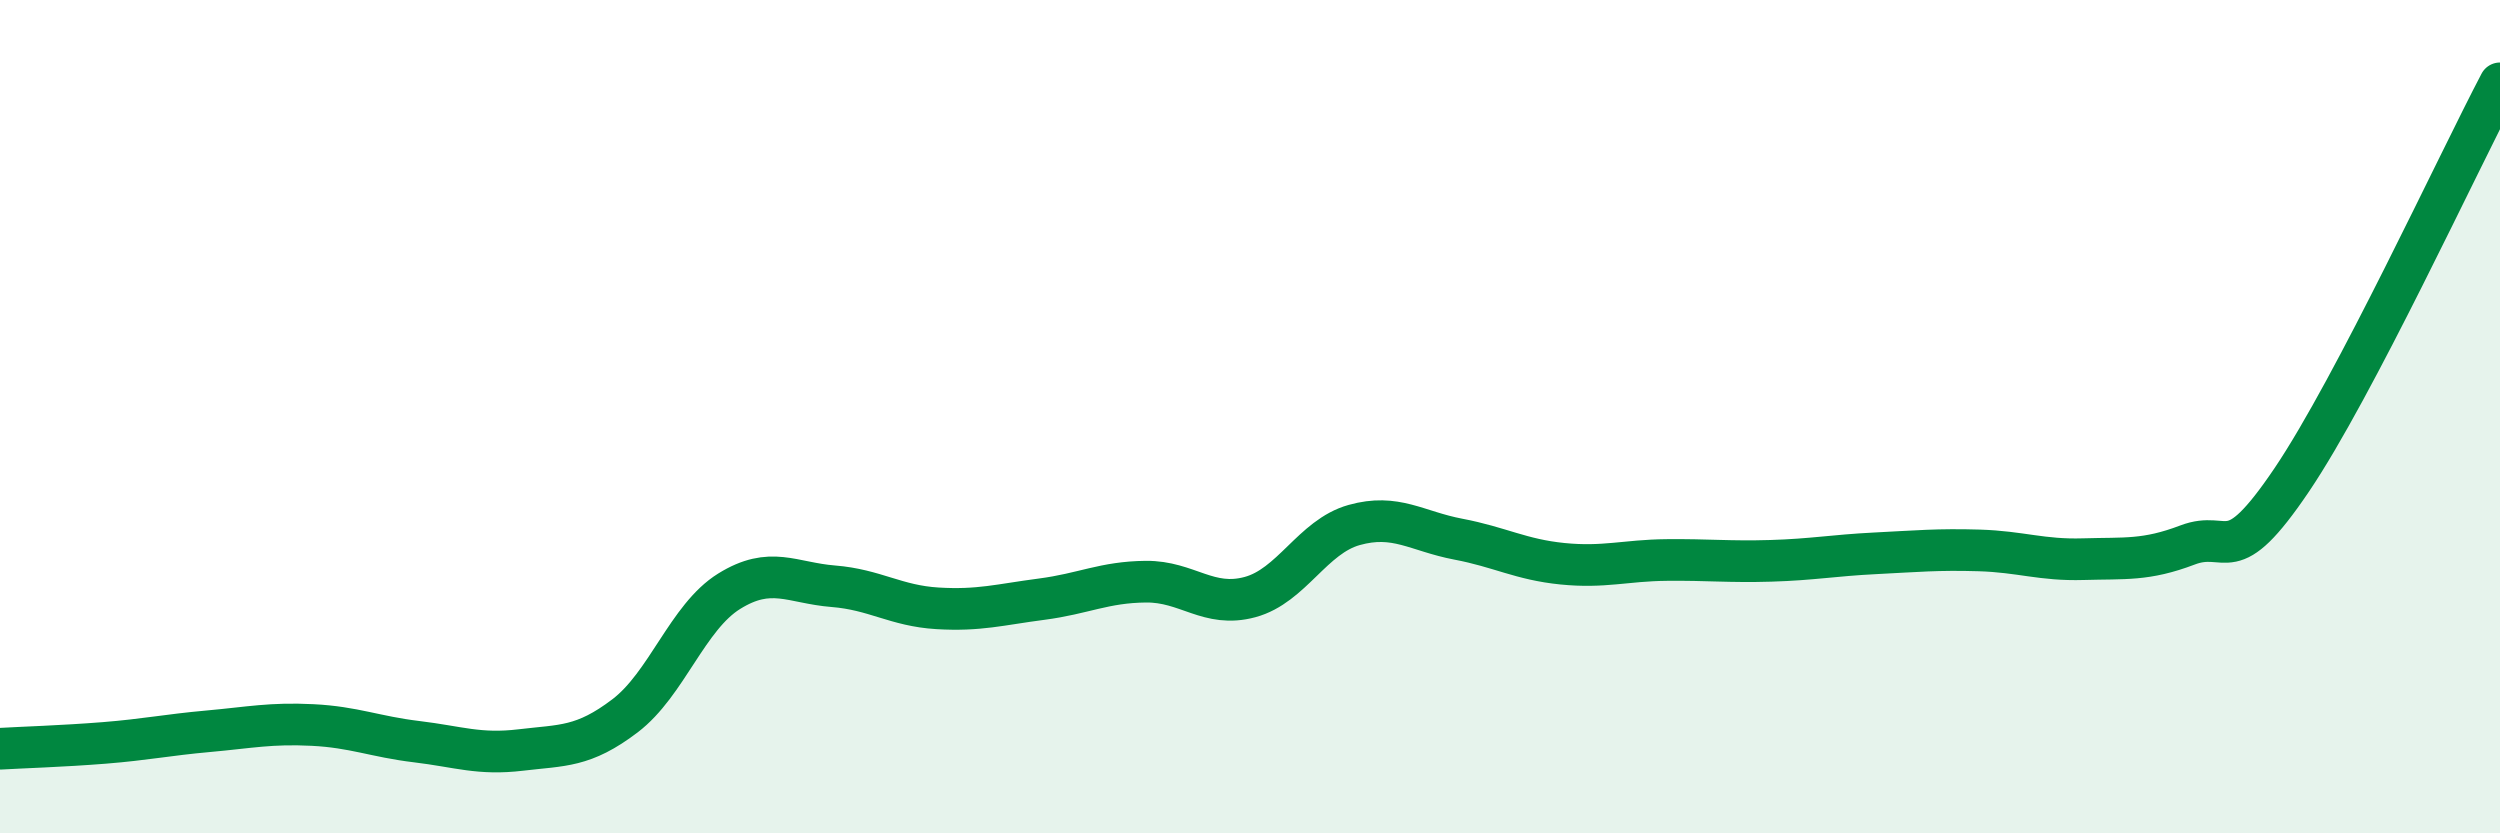
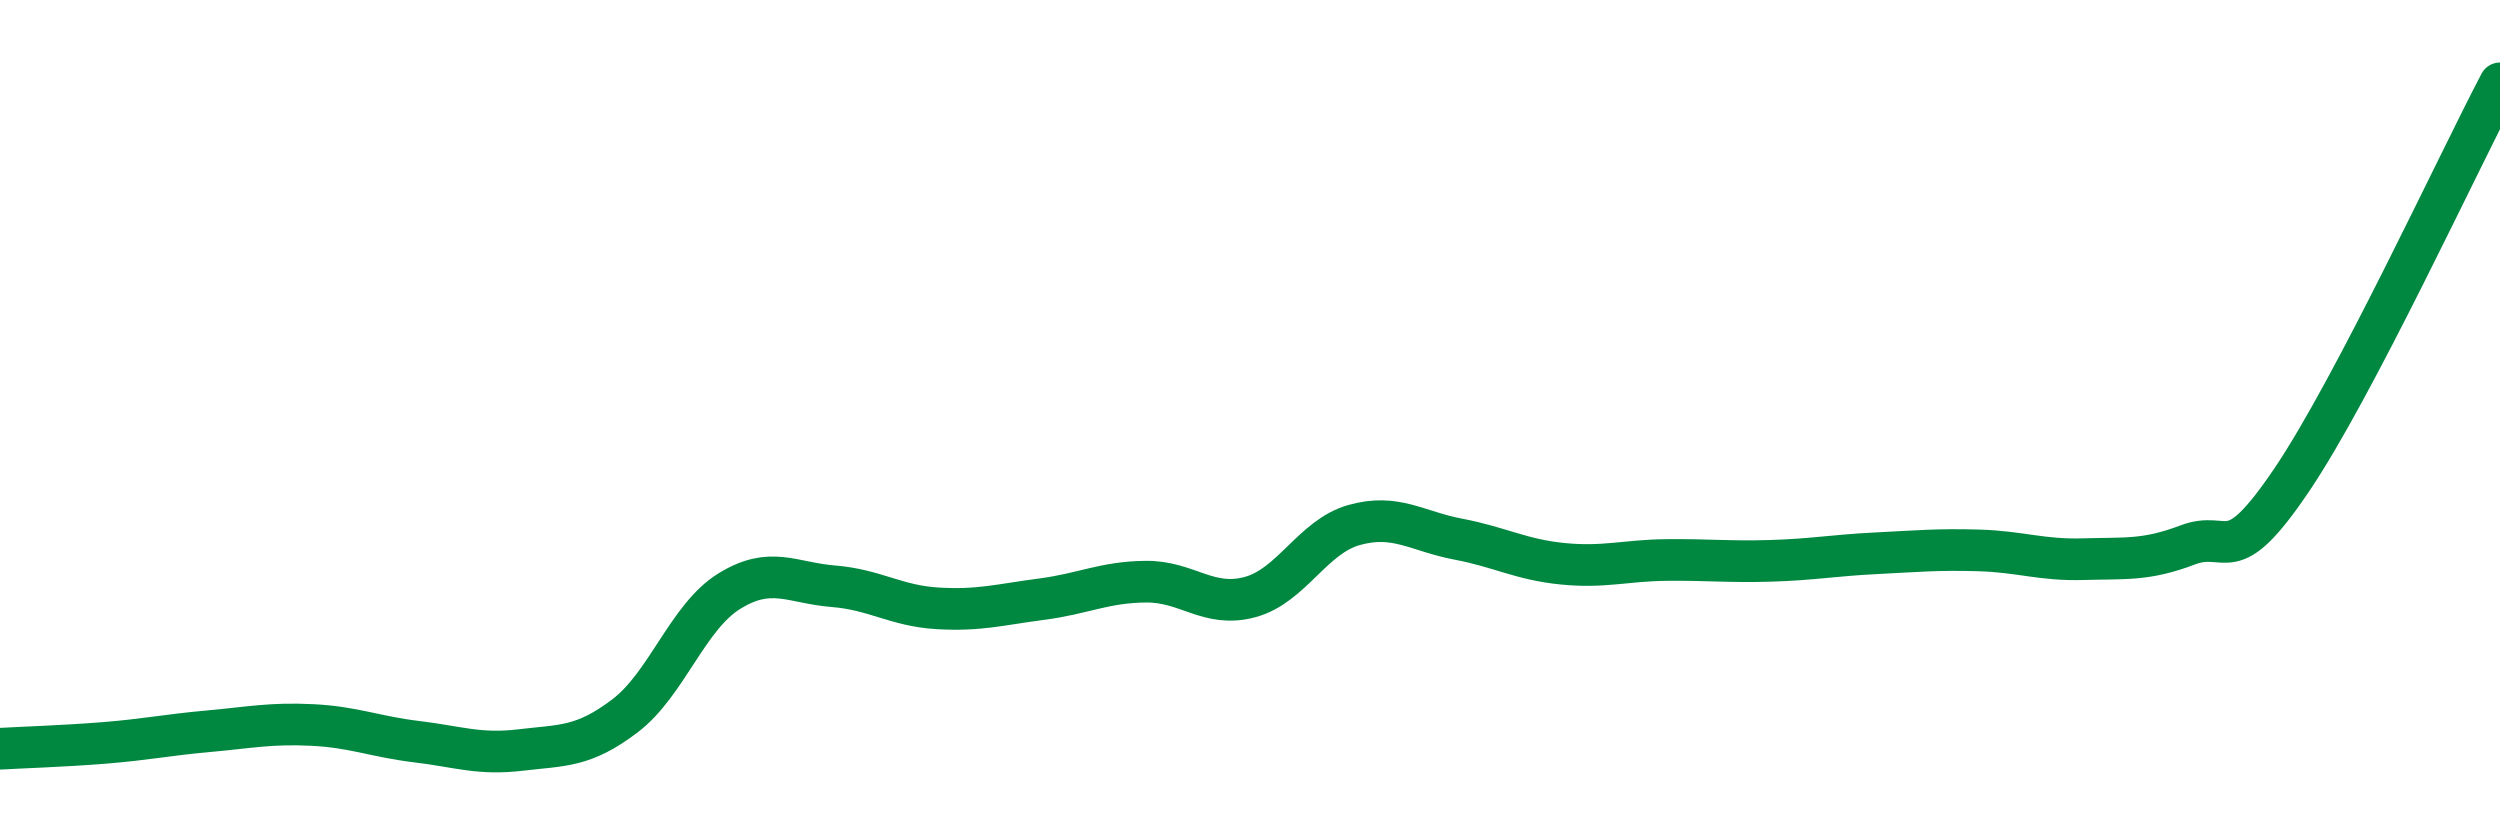
<svg xmlns="http://www.w3.org/2000/svg" width="60" height="20" viewBox="0 0 60 20">
-   <path d="M 0,17.97 C 0.5,17.94 1.5,17.91 2.5,17.83 C 3.5,17.75 4,17.64 5,17.55 C 6,17.46 6.5,17.35 7.5,17.4 C 8.5,17.45 9,17.68 10,17.8 C 11,17.92 11.5,18.12 12.5,18 C 13.5,17.88 14,17.94 15,17.18 C 16,16.42 16.5,14.81 17.5,14.19 C 18.5,13.57 19,13.99 20,14.07 C 21,14.15 21.5,14.54 22.5,14.6 C 23.5,14.66 24,14.51 25,14.38 C 26,14.25 26.5,13.97 27.5,13.96 C 28.5,13.95 29,14.6 30,14.33 C 31,14.06 31.5,12.88 32.5,12.6 C 33.5,12.32 34,12.75 35,12.94 C 36,13.13 36.5,13.43 37.5,13.53 C 38.5,13.63 39,13.45 40,13.44 C 41,13.43 41.5,13.49 42.5,13.46 C 43.5,13.43 44,13.33 45,13.28 C 46,13.23 46.5,13.18 47.5,13.21 C 48.5,13.24 49,13.45 50,13.42 C 51,13.39 51.5,13.46 52.5,13.08 C 53.5,12.7 53.5,13.74 55,11.52 C 56.5,9.3 59,3.9 60,2L60 20L0 20Z" fill="#008740" opacity="0.1" stroke-linecap="round" stroke-linejoin="round" />
  <path d="M 0,17.97 C 0.5,17.94 1.5,17.91 2.5,17.83 C 3.5,17.75 4,17.64 5,17.55 C 6,17.46 6.5,17.35 7.5,17.4 C 8.5,17.45 9,17.68 10,17.8 C 11,17.92 11.5,18.12 12.5,18 C 13.5,17.88 14,17.94 15,17.18 C 16,16.42 16.5,14.81 17.5,14.19 C 18.5,13.57 19,13.99 20,14.07 C 21,14.15 21.5,14.54 22.5,14.6 C 23.5,14.66 24,14.51 25,14.38 C 26,14.25 26.5,13.97 27.5,13.96 C 28.5,13.95 29,14.6 30,14.33 C 31,14.06 31.5,12.88 32.5,12.6 C 33.5,12.32 34,12.75 35,12.94 C 36,13.13 36.5,13.43 37.5,13.53 C 38.5,13.63 39,13.45 40,13.44 C 41,13.43 41.5,13.49 42.5,13.46 C 43.5,13.43 44,13.33 45,13.28 C 46,13.23 46.5,13.18 47.5,13.21 C 48.5,13.24 49,13.45 50,13.42 C 51,13.39 51.5,13.46 52.5,13.08 C 53.5,12.7 53.5,13.74 55,11.52 C 56.5,9.3 59,3.9 60,2" stroke="#008740" stroke-width="1" fill="none" stroke-linecap="round" stroke-linejoin="round" />
</svg>